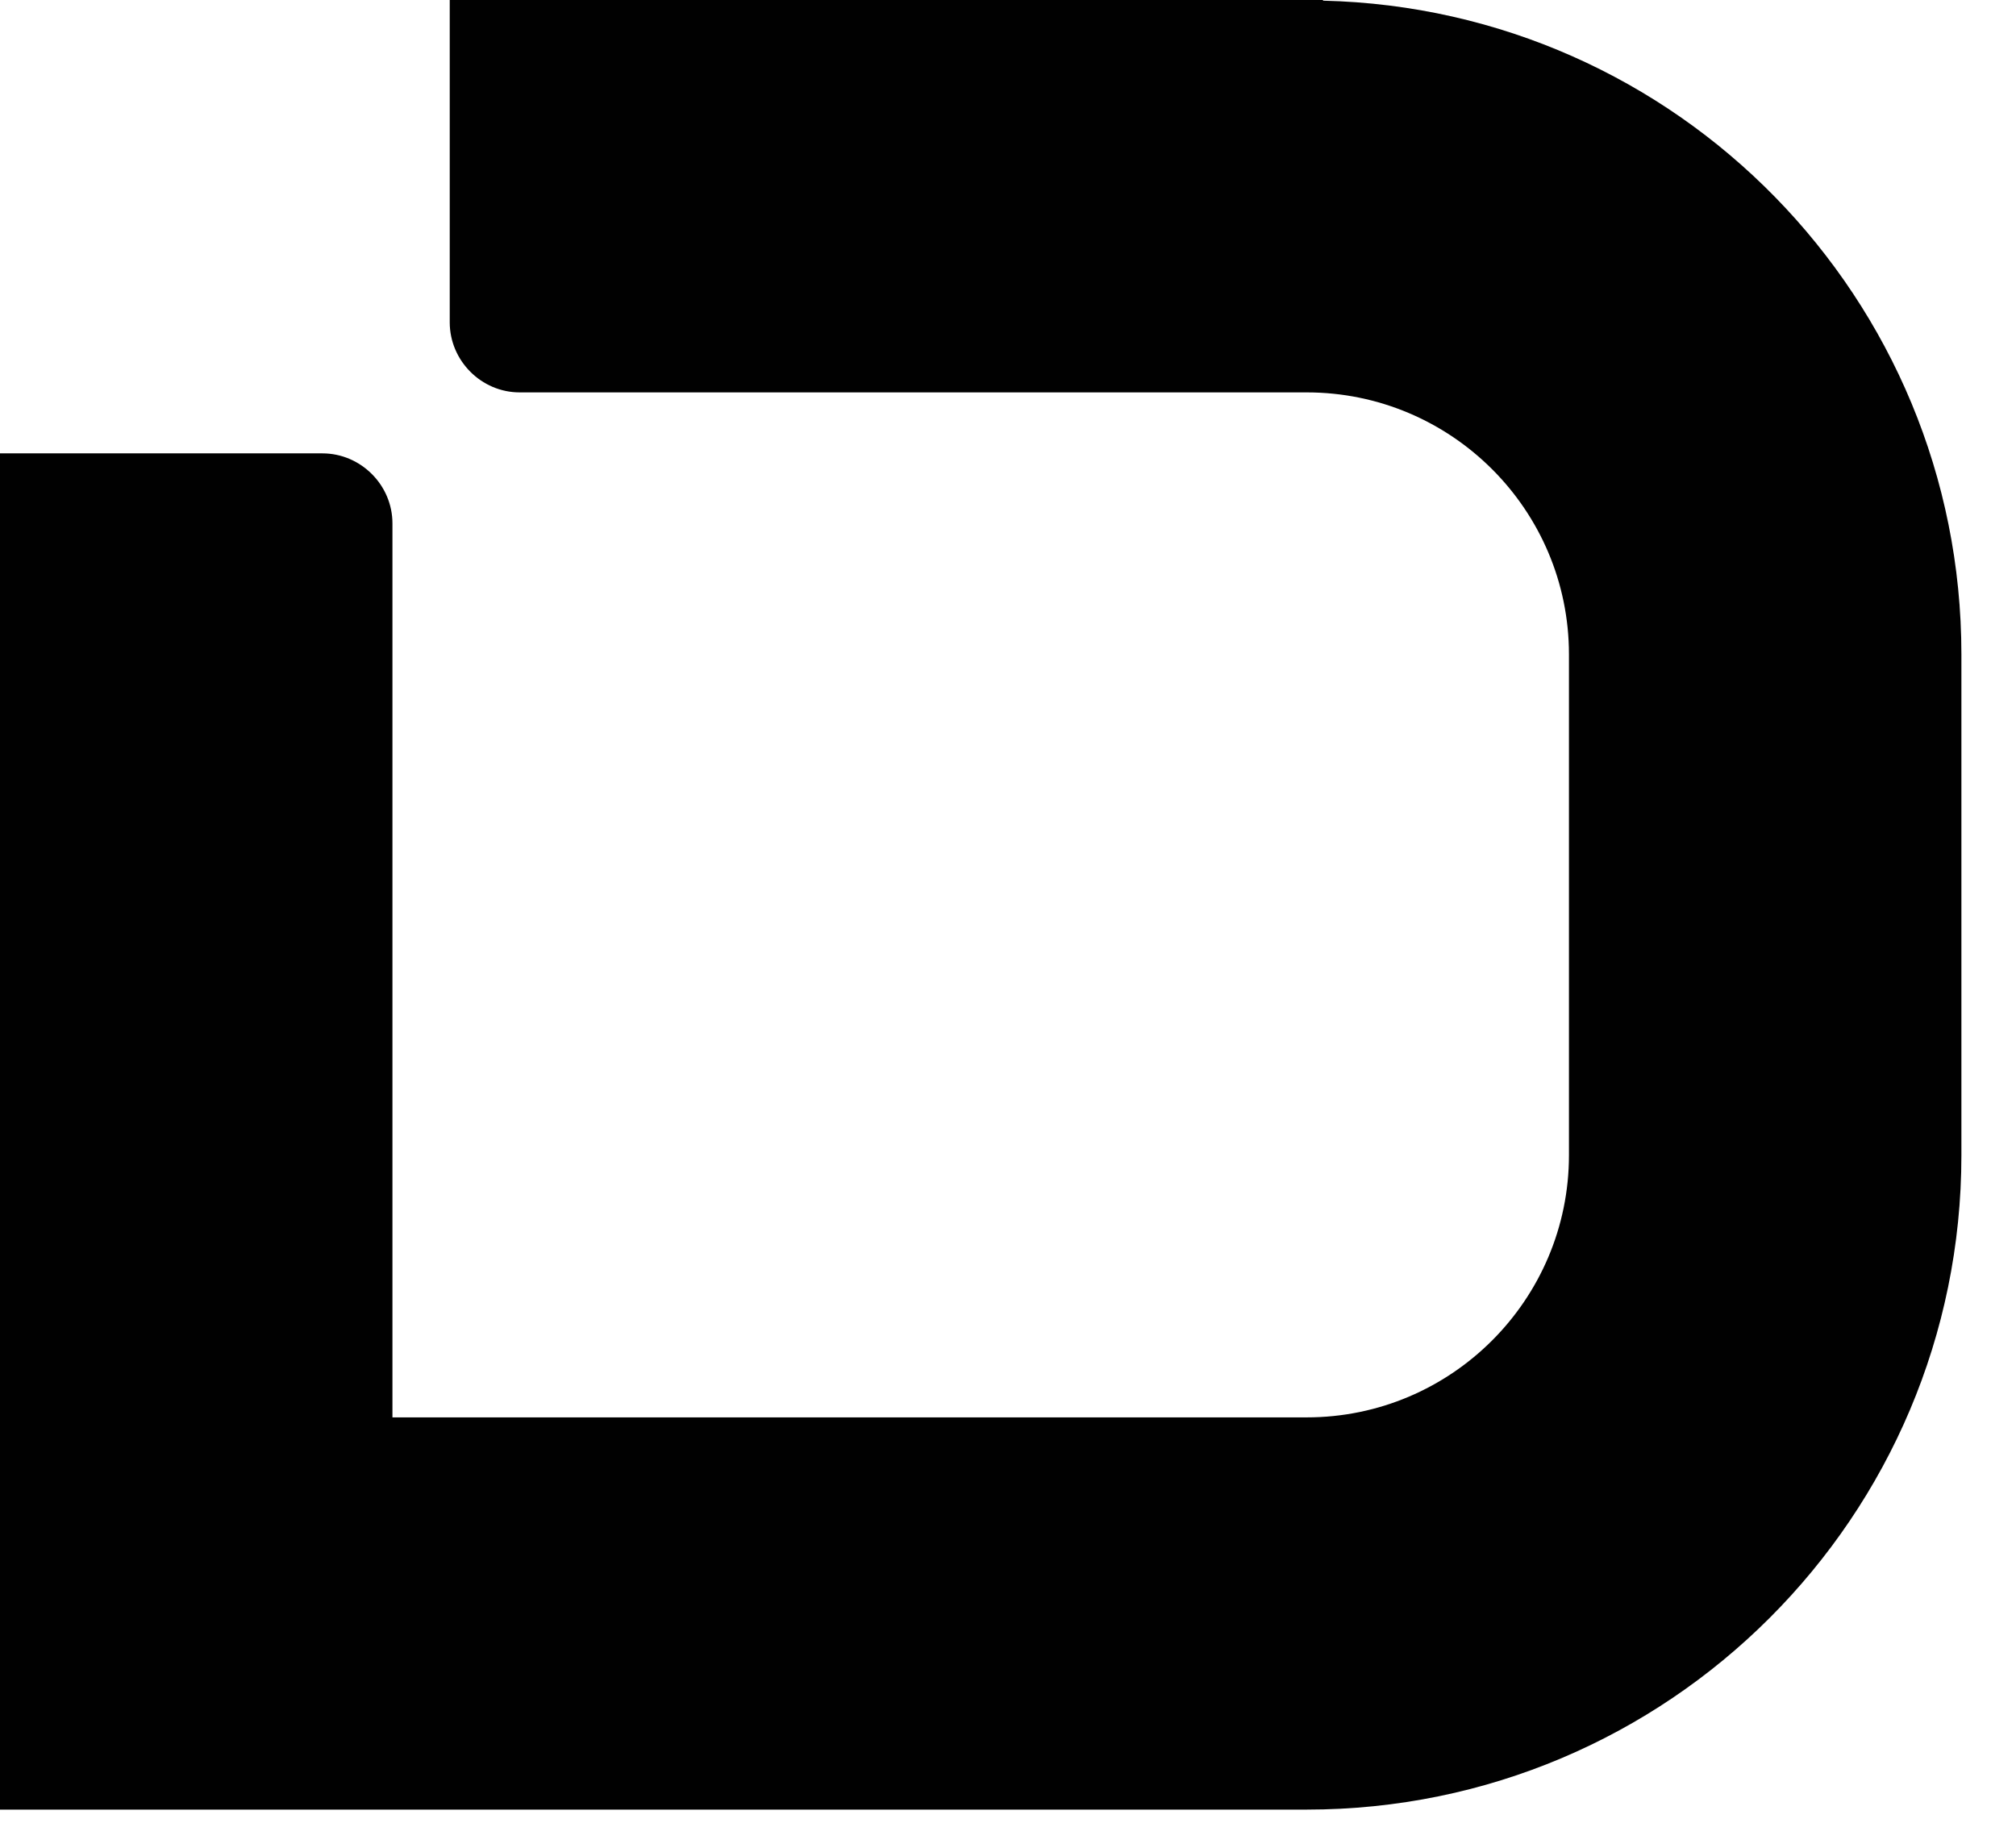
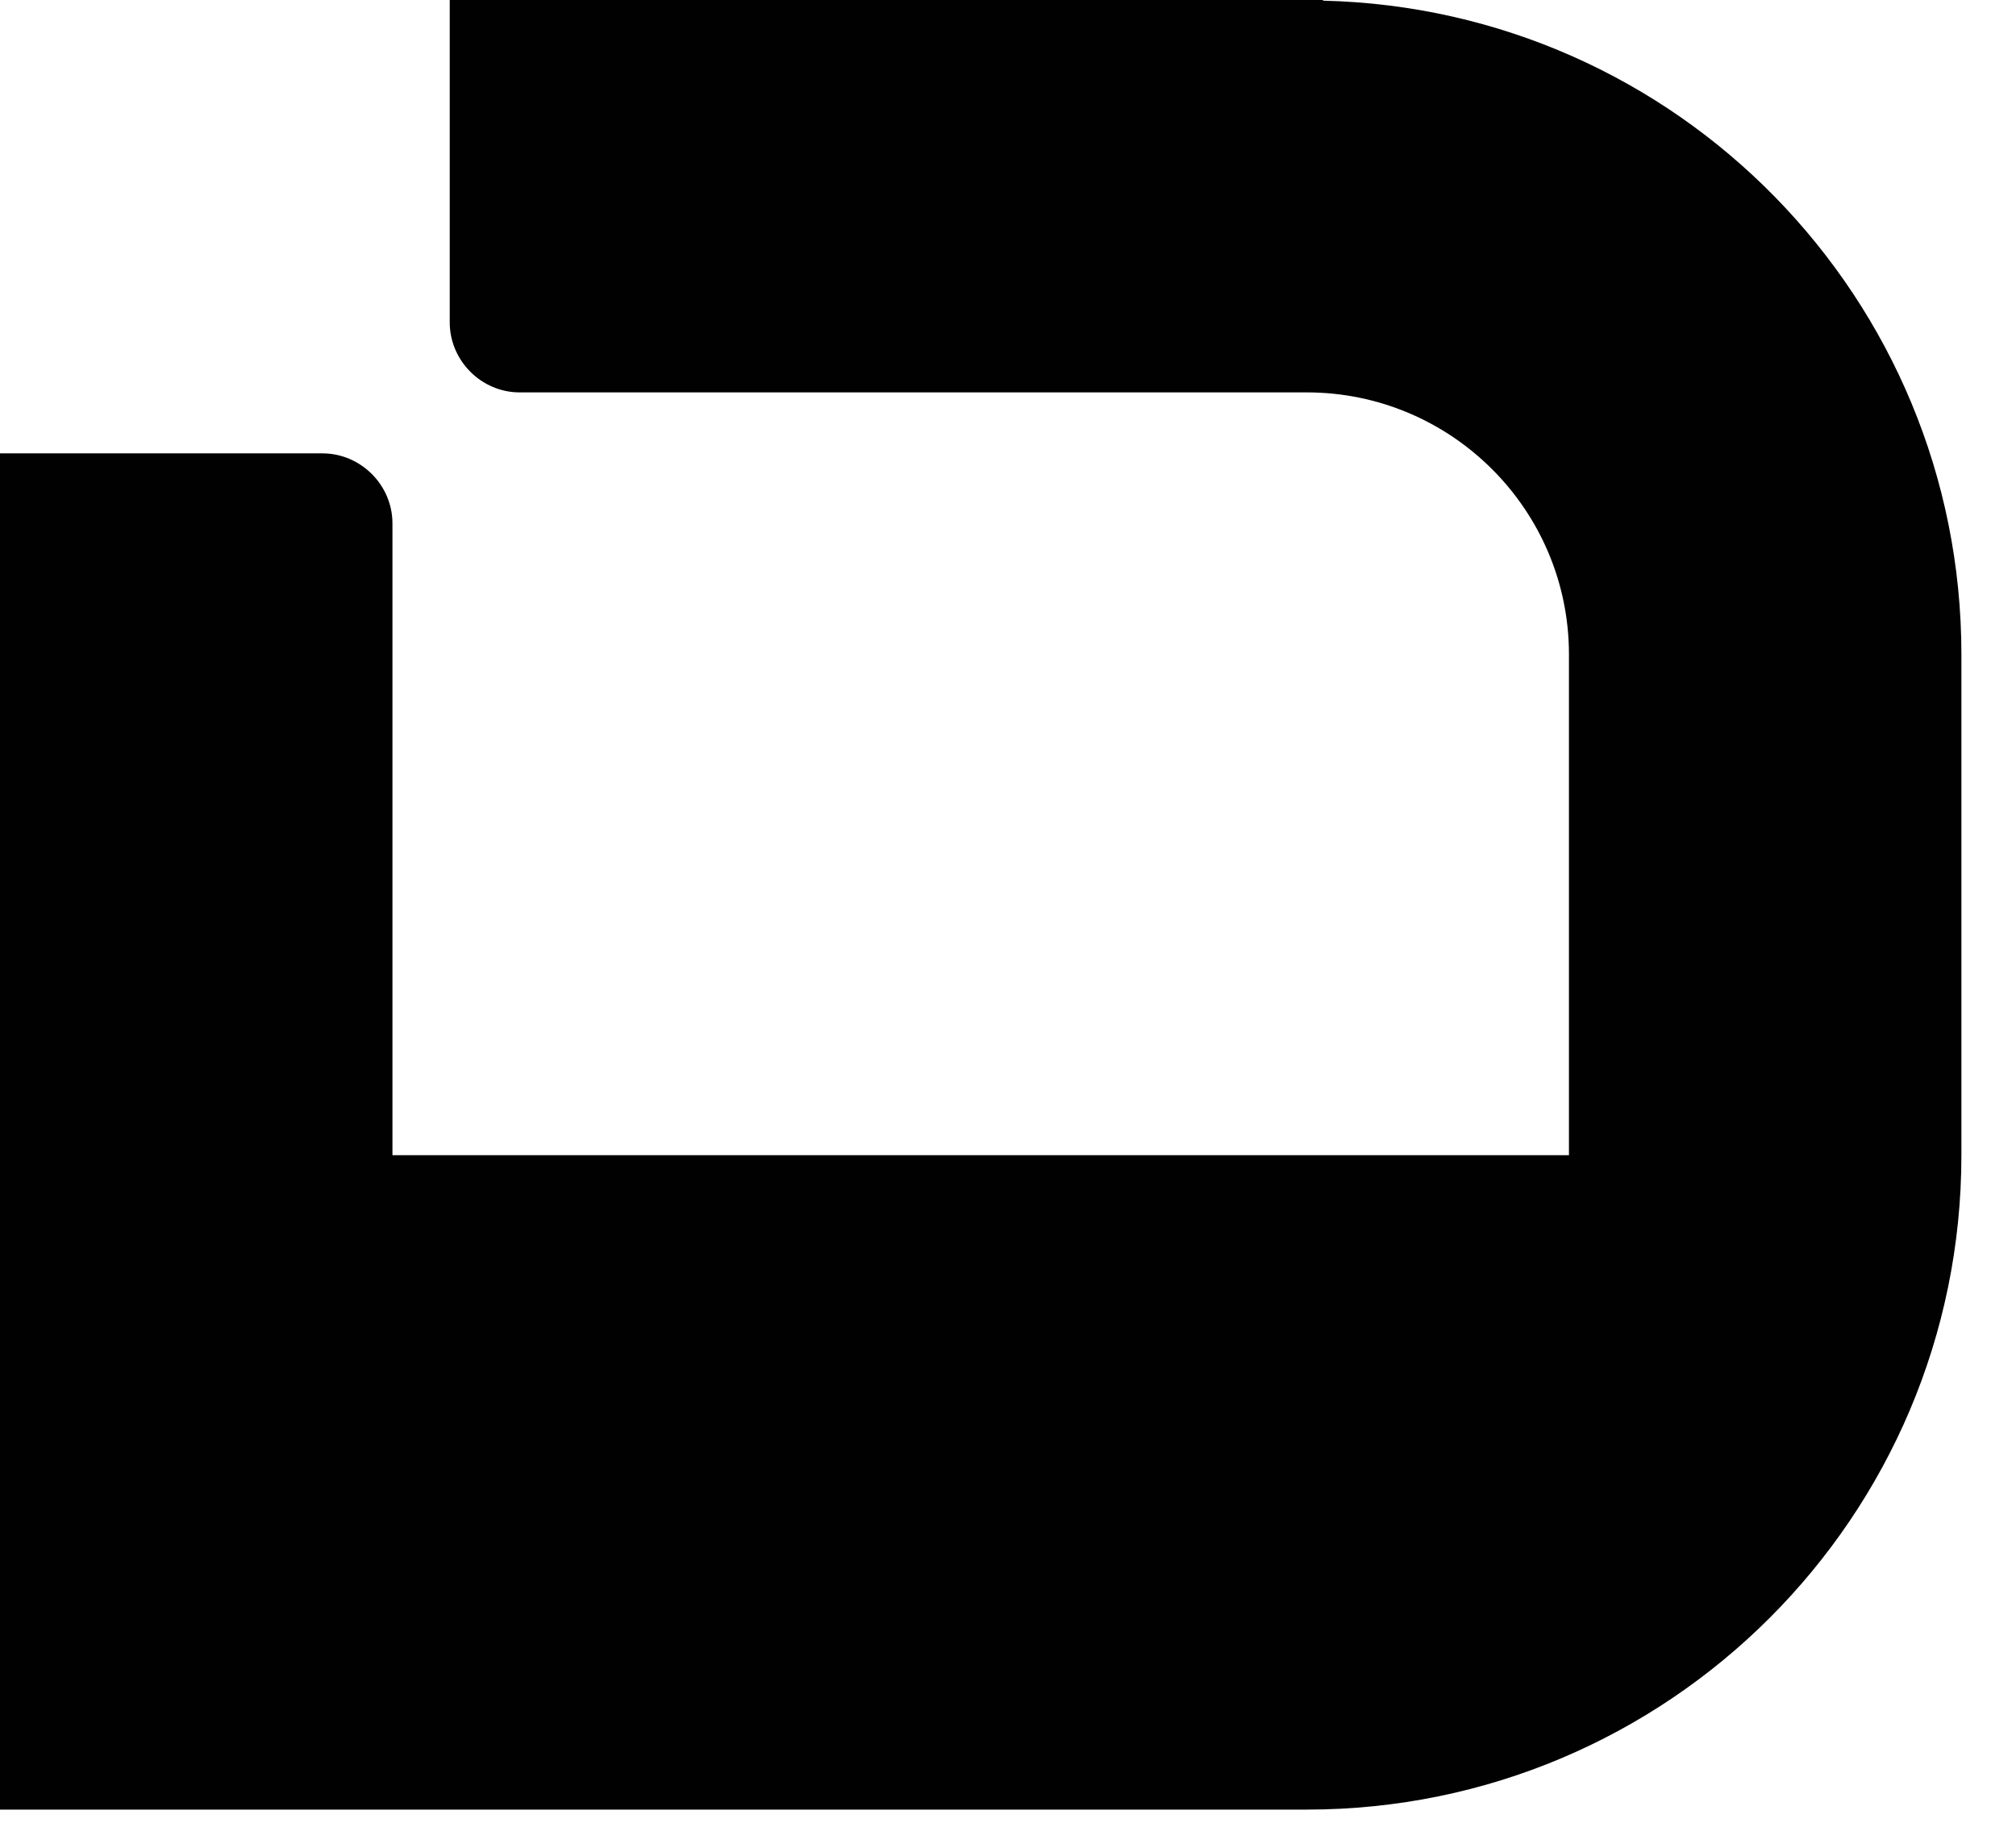
<svg xmlns="http://www.w3.org/2000/svg" fill="none" height="100%" overflow="visible" preserveAspectRatio="none" style="display: block;" viewBox="0 0 12 11" width="100%">
-   <path d="M7.873 0H2.677V1.919C2.677 2.147 2.865 2.336 3.093 2.336H7.778C8.639 2.336 9.339 3.035 9.339 3.896V6.877C9.339 7.738 8.639 8.438 7.778 8.438H2.336V3.116C2.336 2.887 2.147 2.699 1.919 2.699H0V10.773H7.778C9.93 10.773 11.675 9.029 11.675 6.877V3.896C11.675 1.775 9.984 0.054 7.877 0.004L7.873 0Z" fill="#010101" id="Vector" />
+   <path d="M7.873 0H2.677V1.919C2.677 2.147 2.865 2.336 3.093 2.336H7.778C8.639 2.336 9.339 3.035 9.339 3.896V6.877H2.336V3.116C2.336 2.887 2.147 2.699 1.919 2.699H0V10.773H7.778C9.93 10.773 11.675 9.029 11.675 6.877V3.896C11.675 1.775 9.984 0.054 7.877 0.004L7.873 0Z" fill="#010101" id="Vector" />
</svg>